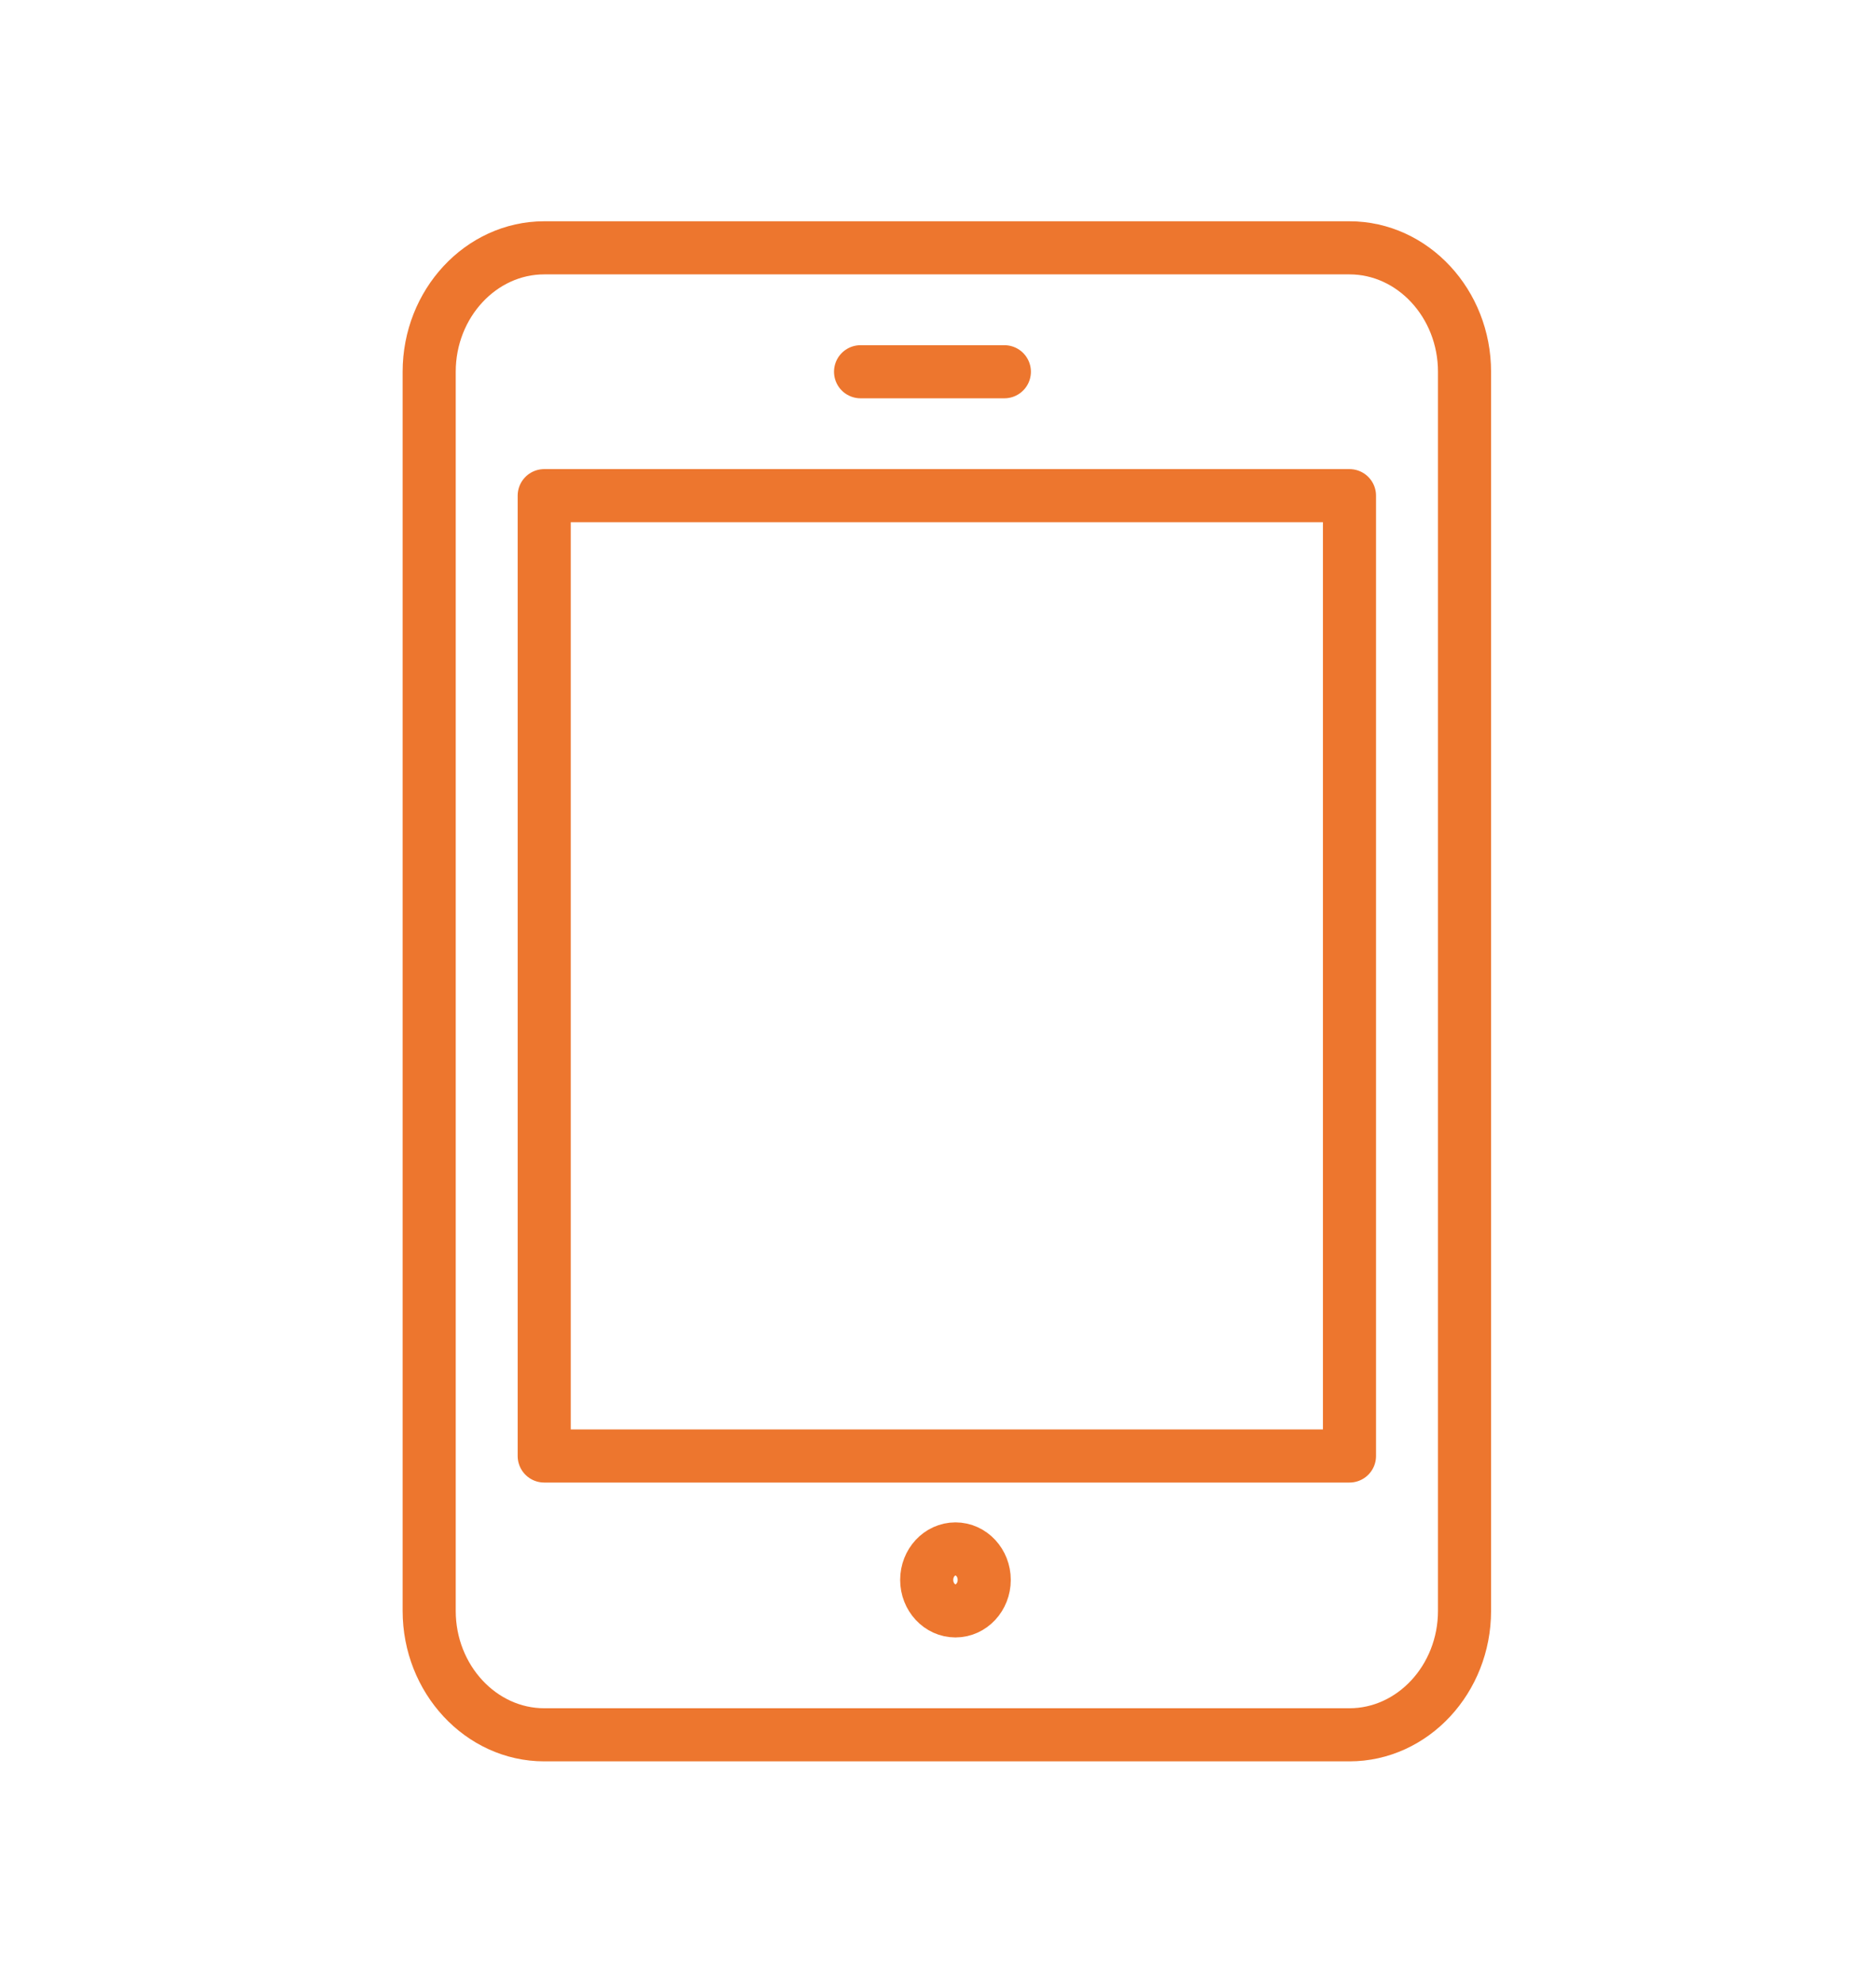
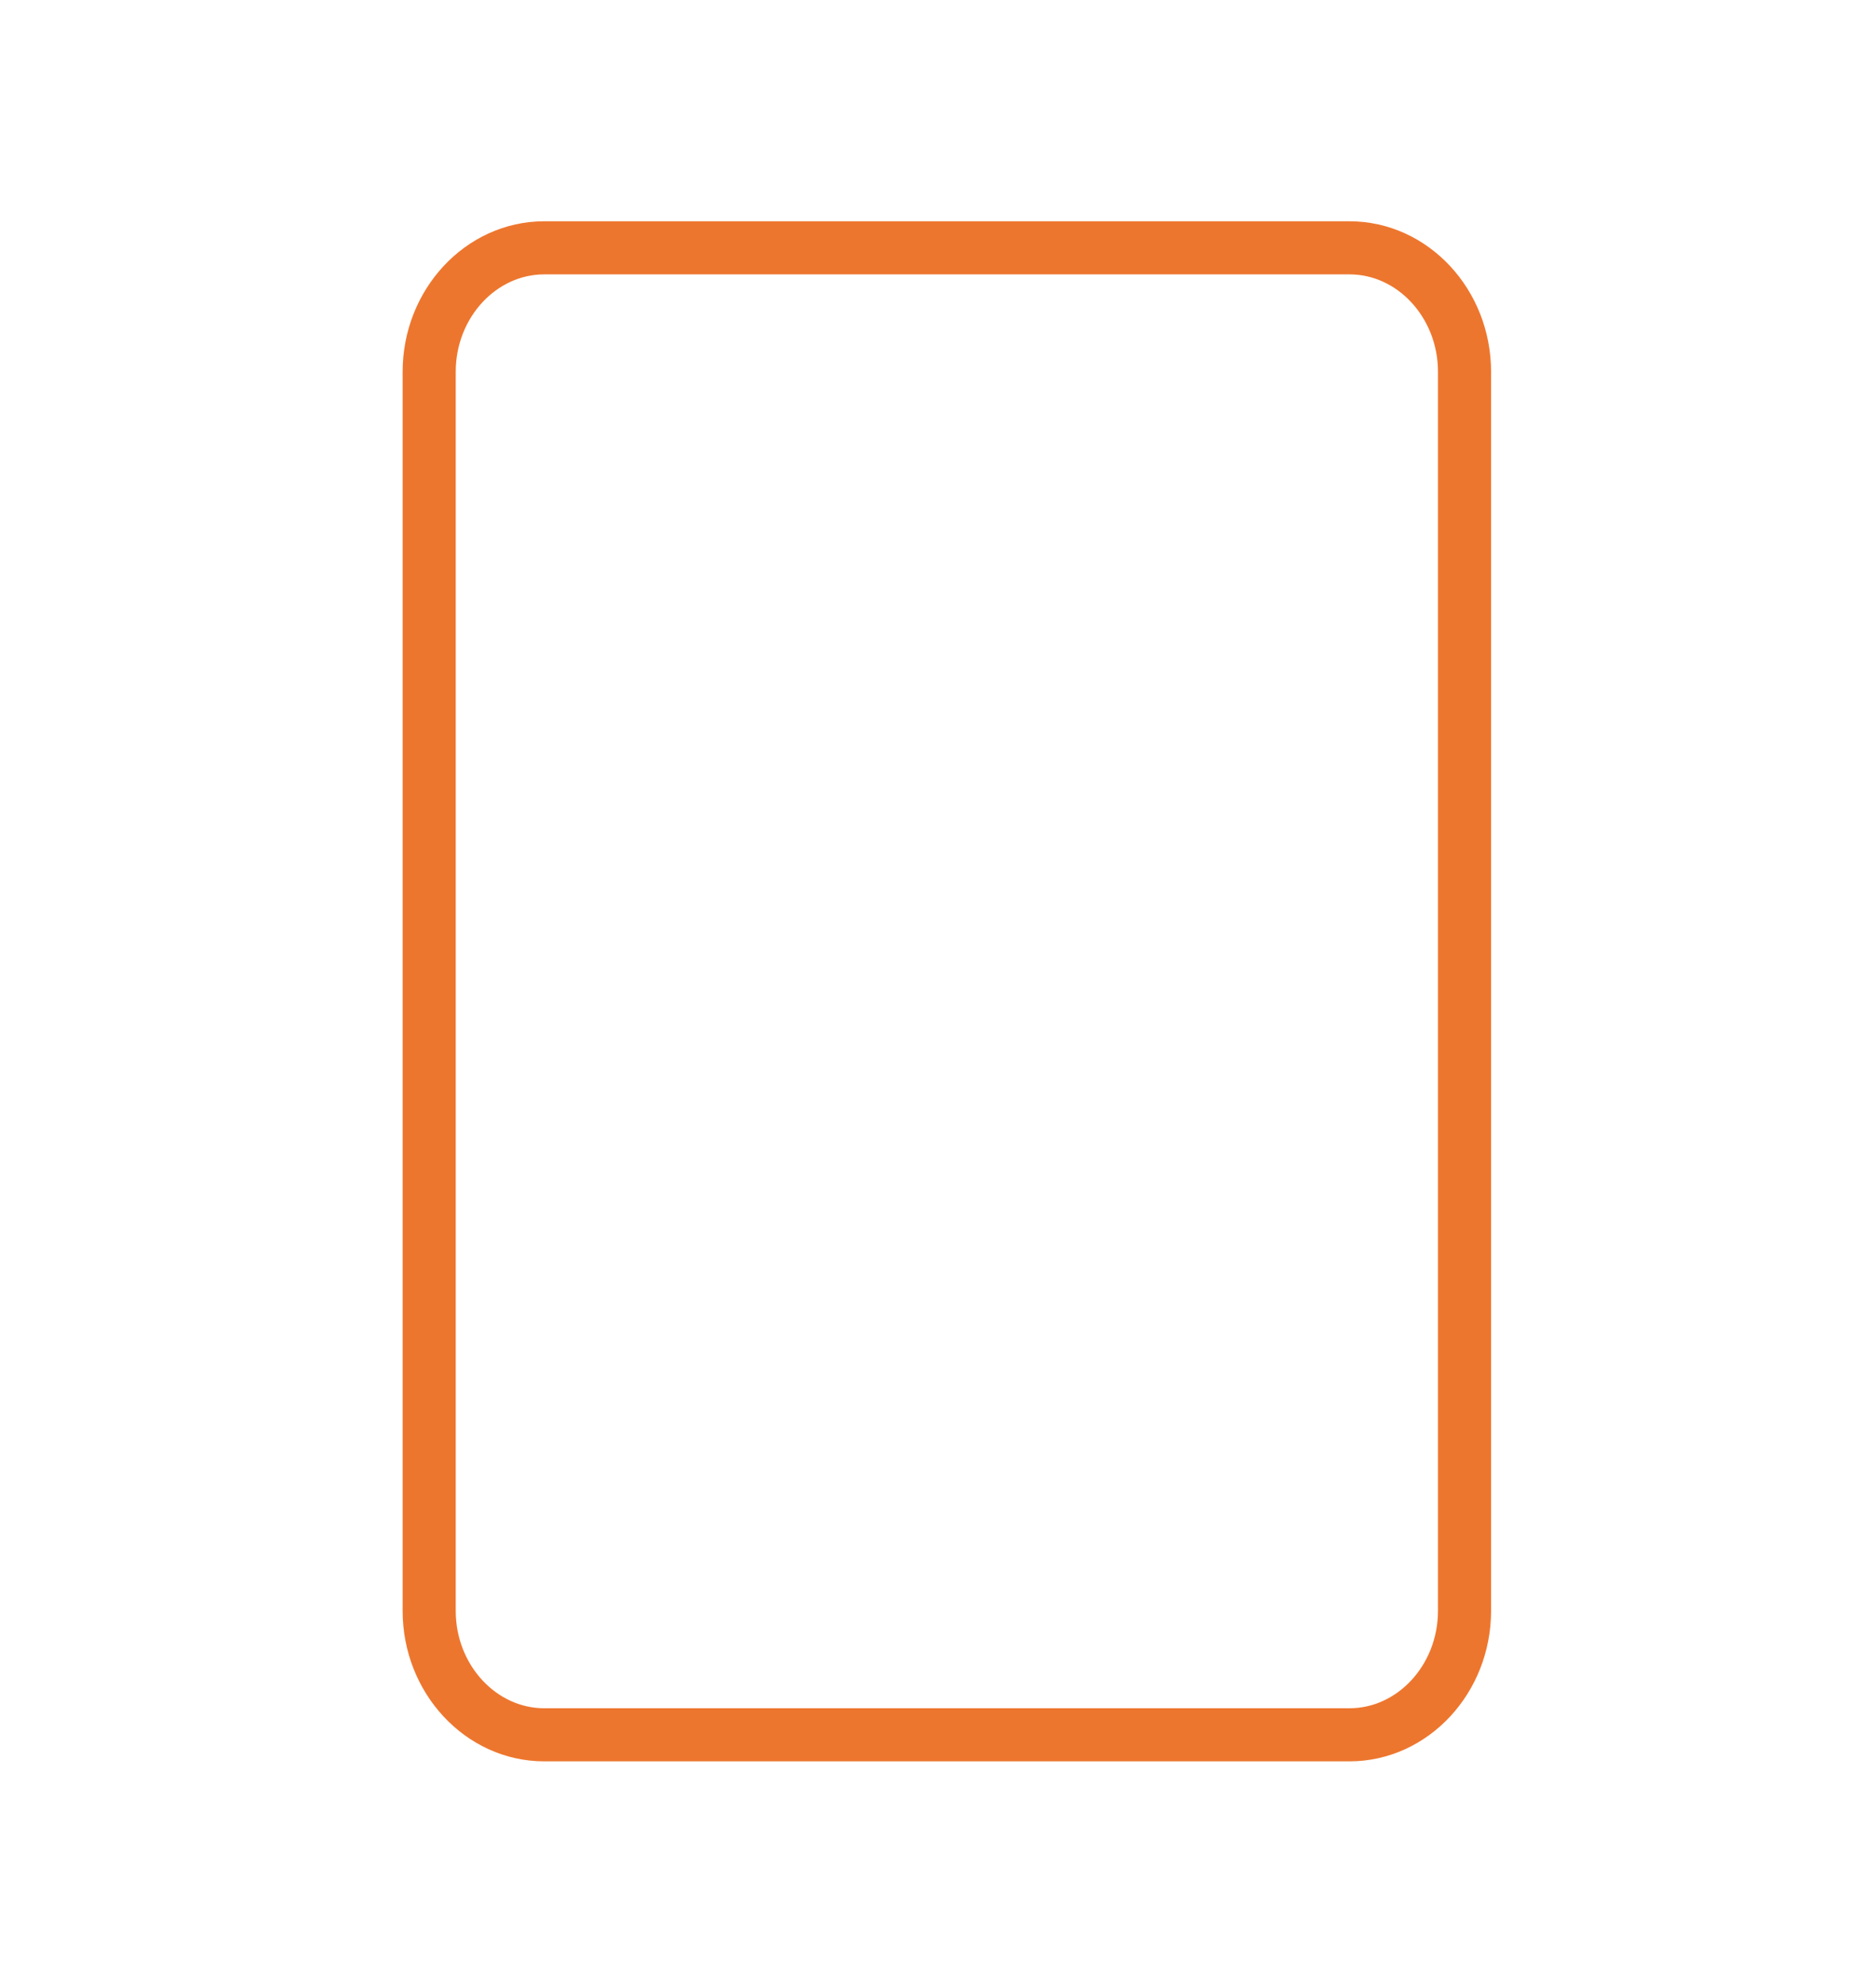
<svg xmlns="http://www.w3.org/2000/svg" width="53" height="56" viewBox="0 0 53 56" fill="none">
-   <path d="M24.312 10.5H28.375" stroke="#ED762E" stroke-width="1.5" stroke-miterlimit="10" stroke-linecap="round" stroke-linejoin="round" />
-   <path d="M26.994 45.5C27.442 45.5 27.806 45.108 27.806 44.625C27.806 44.142 27.442 43.75 26.994 43.75C26.545 43.75 26.181 44.142 26.181 44.625C26.181 45.108 26.545 45.5 26.994 45.5Z" stroke="#ED762E" stroke-width="1.5" stroke-miterlimit="10" stroke-linecap="round" stroke-linejoin="round" />
  <path d="M38.125 49H15.375C13.588 49 12.125 47.425 12.125 45.5V10.5C12.125 8.575 13.588 7 15.375 7H38.125C39.913 7 41.375 8.575 41.375 10.5V45.5C41.375 47.425 39.913 49 38.125 49Z" stroke="#ED762E" stroke-width="1.5" stroke-miterlimit="10" stroke-linecap="round" stroke-linejoin="round" />
-   <path d="M38.125 14H15.375V41.125H38.125V14Z" stroke="#ED762E" stroke-width="1.5" stroke-miterlimit="10" stroke-linecap="round" stroke-linejoin="round" />
</svg>